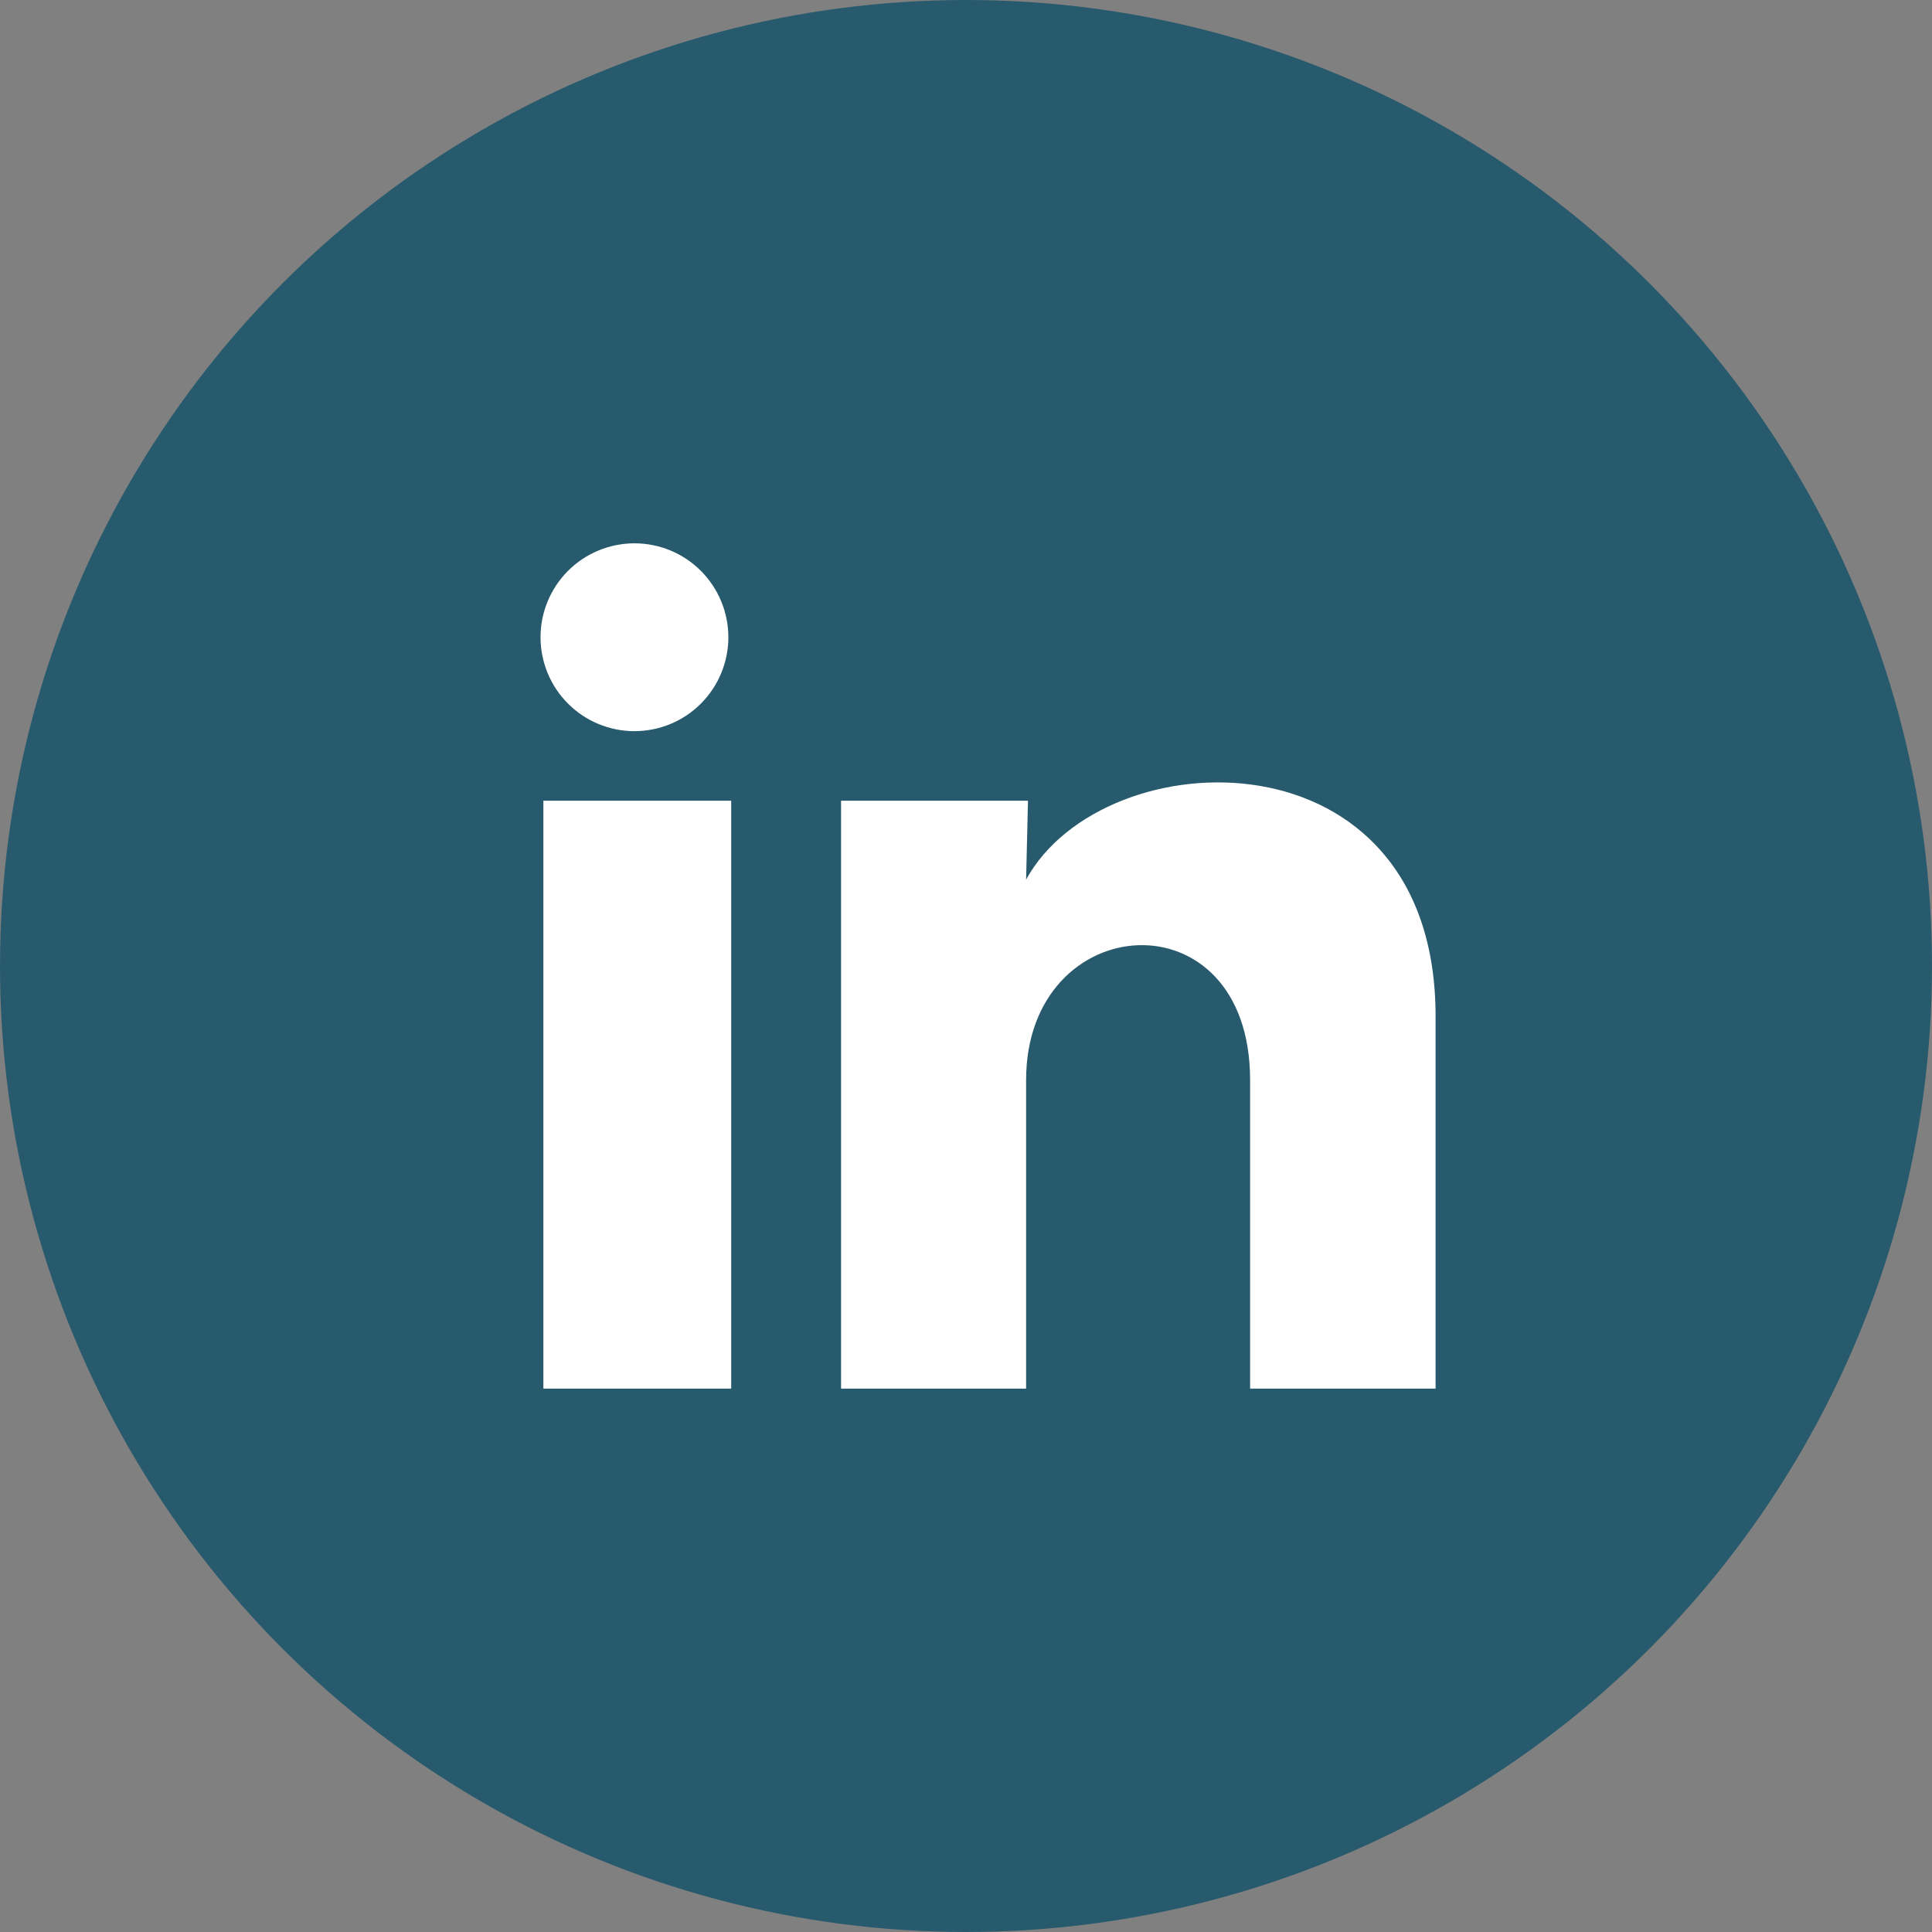
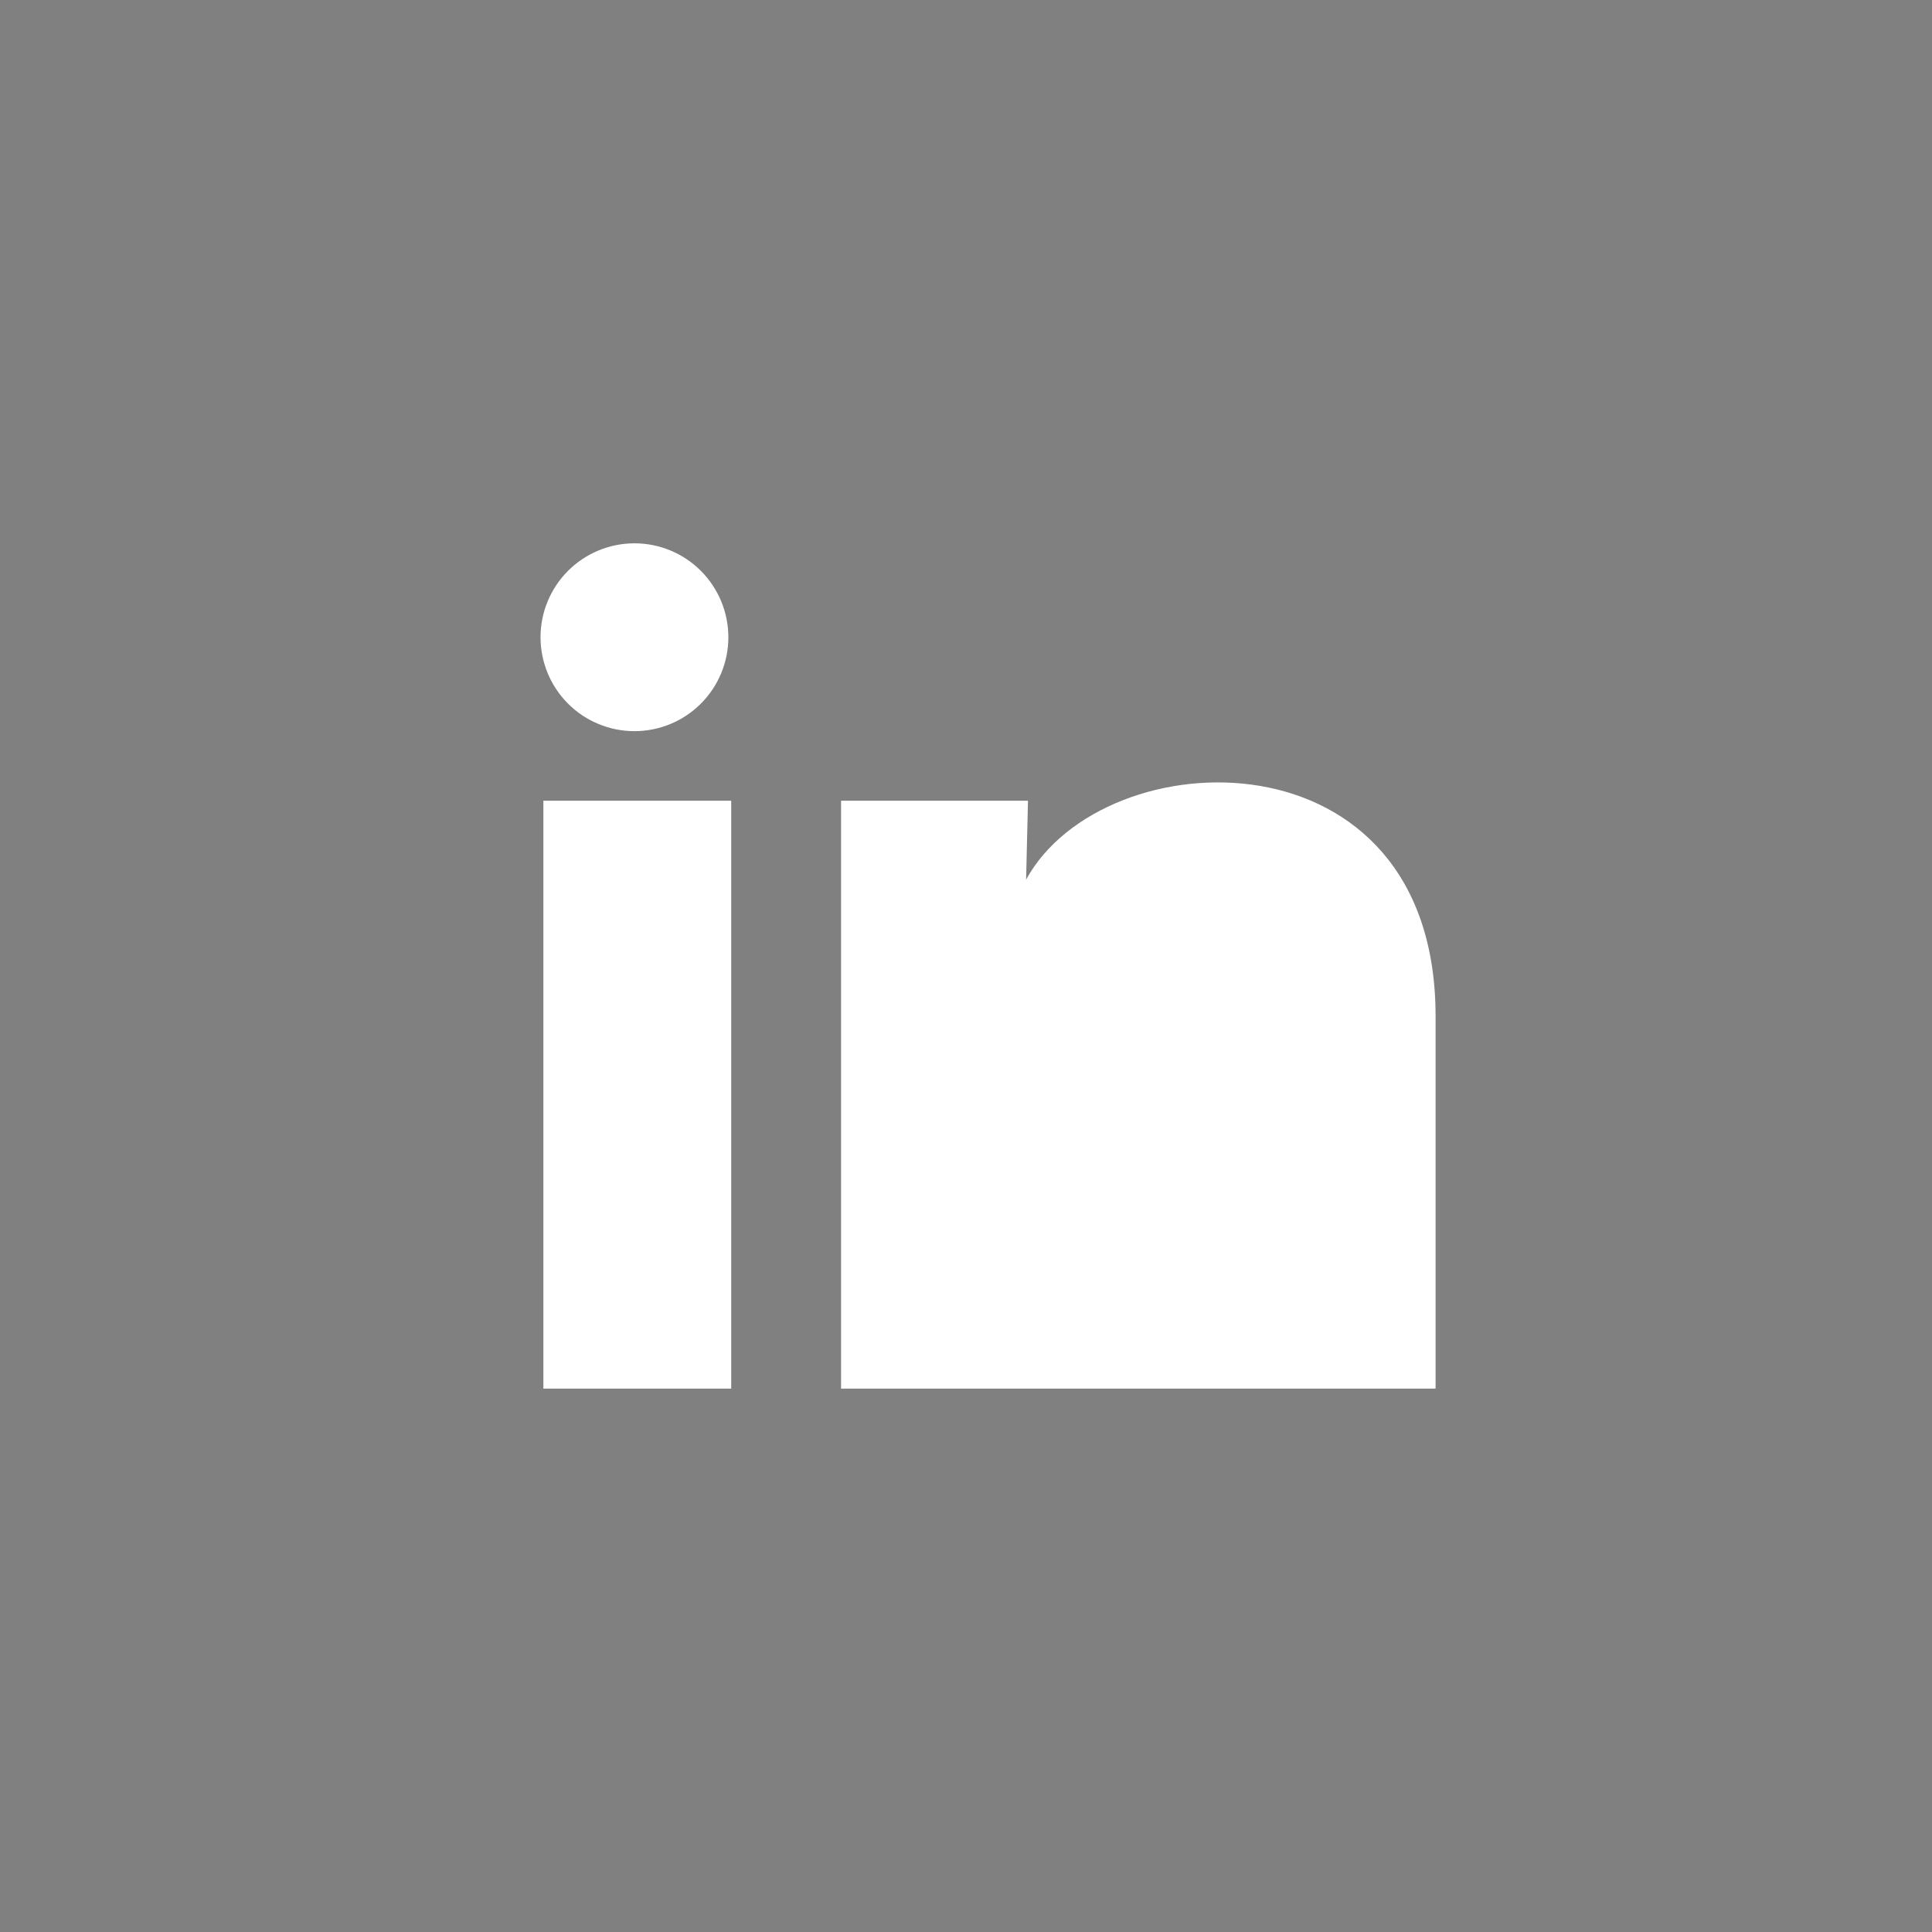
<svg xmlns="http://www.w3.org/2000/svg" width="36" height="36" viewBox="0 0 36 36" fill="none">
  <rect x="0" y="0" width="36" height="36" fill="#808080" stroke="none" />
-   <circle cx="18" cy="18" r="18" fill="#285A6D" />
-   <path d="M13.572 11.875C13.572 12.339 13.387 12.784 13.059 13.112C12.731 13.44 12.286 13.624 11.821 13.624C11.357 13.624 10.912 13.439 10.584 13.111C10.256 12.783 10.072 12.337 10.072 11.873C10.072 11.409 10.257 10.964 10.585 10.636C10.914 10.308 11.359 10.124 11.823 10.124C12.287 10.124 12.732 10.309 13.06 10.637C13.388 10.966 13.572 11.411 13.572 11.875ZM13.625 14.92H10.125V25.875H13.625V14.92ZM19.155 14.92H15.672V25.875H19.12V20.126C19.12 16.924 23.294 16.626 23.294 20.126V25.875H26.75V18.936C26.75 13.537 20.572 13.739 19.12 16.39L19.155 14.92Z" fill="white" />
+   <path d="M13.572 11.875C13.572 12.339 13.387 12.784 13.059 13.112C12.731 13.44 12.286 13.624 11.821 13.624C11.357 13.624 10.912 13.439 10.584 13.111C10.256 12.783 10.072 12.337 10.072 11.873C10.072 11.409 10.257 10.964 10.585 10.636C10.914 10.308 11.359 10.124 11.823 10.124C12.287 10.124 12.732 10.309 13.06 10.637C13.388 10.966 13.572 11.411 13.572 11.875ZM13.625 14.92H10.125V25.875H13.625V14.92ZM19.155 14.92H15.672V25.875H19.12V20.126V25.875H26.75V18.936C26.75 13.537 20.572 13.739 19.12 16.39L19.155 14.92Z" fill="white" />
</svg>